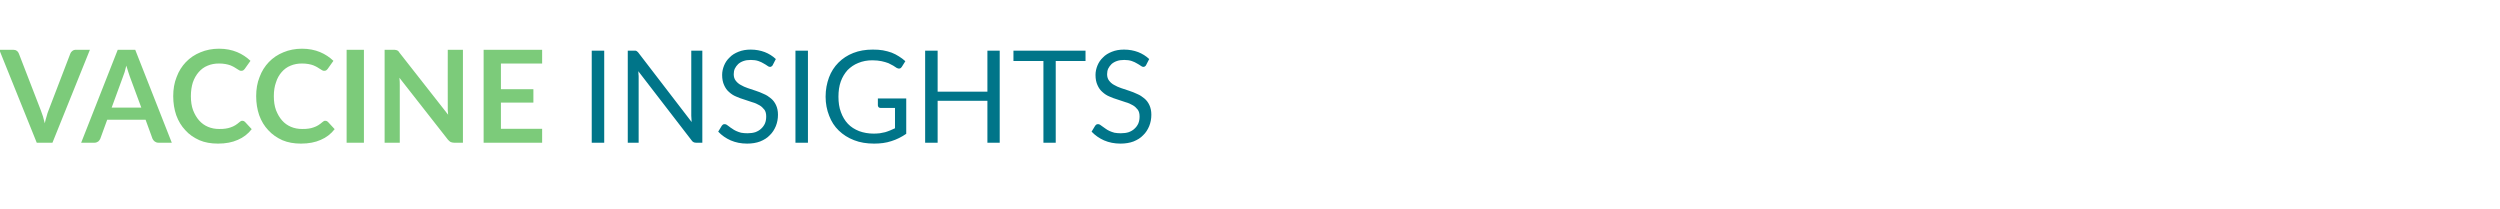
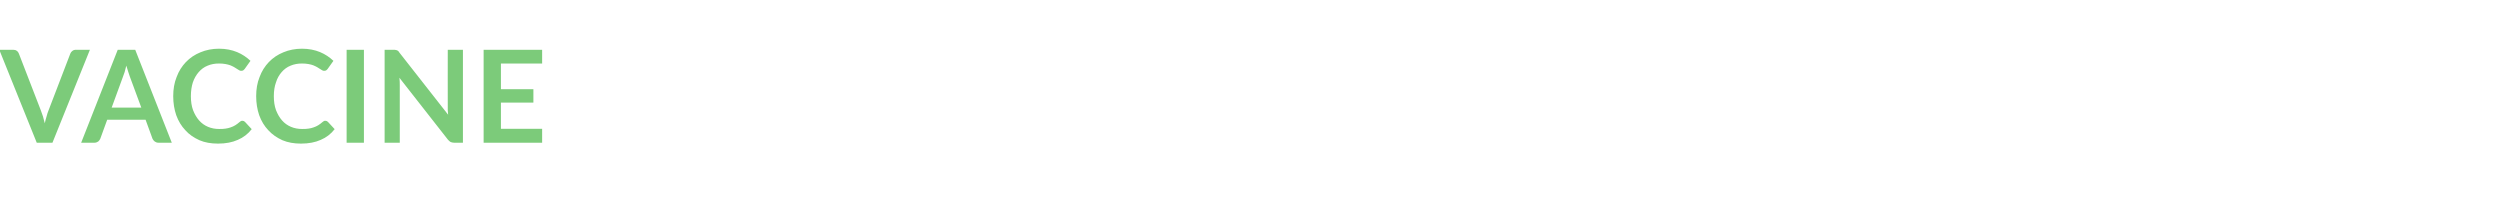
<svg xmlns="http://www.w3.org/2000/svg" version="1.1" width="1401.4px" height="117px" viewBox="0 -22 1401.4 117" style="top:-22px">
  <desc>VACCINE Insights</desc>
  <defs />
  <g id="Polygon79506">
-     <path d="M 338.7 58 L 331.7 58 L 331.7 6.4 L 338.7 6.4 L 338.7 58 Z M 355.5 6.4 C 355.8 6.4 356 6.4 356.3 6.4 C 356.5 6.5 356.7 6.5 356.8 6.6 C 357 6.7 357.2 6.8 357.3 7 C 357.5 7.1 357.7 7.3 357.9 7.6 C 357.9 7.6 387.7 46.4 387.7 46.4 C 387.7 45.8 387.6 45.2 387.6 44.6 C 387.6 44 387.5 43.4 387.5 42.9 C 387.54 42.91 387.5 6.4 387.5 6.4 L 393.7 6.4 L 393.7 58 C 393.7 58 390.17 57.96 390.2 58 C 389.6 58 389.2 57.9 388.8 57.7 C 388.4 57.5 388 57.2 387.7 56.7 C 387.7 56.7 357.8 17.9 357.8 17.9 C 357.9 18.5 357.9 19 357.9 19.6 C 358 20.2 358 20.7 358 21.2 C 357.98 21.2 358 58 358 58 L 351.9 58 L 351.9 6.4 L 355.5 6.4 C 355.5 6.4 355.46 6.37 355.5 6.4 Z M 433.2 14.4 C 433 14.8 432.8 15.1 432.5 15.2 C 432.3 15.4 432 15.5 431.6 15.5 C 431.2 15.5 430.7 15.3 430.2 14.9 C 429.6 14.5 428.9 14 428.1 13.6 C 427.3 13.1 426.3 12.6 425.1 12.2 C 423.9 11.8 422.5 11.6 420.9 11.6 C 419.3 11.6 417.9 11.8 416.8 12.2 C 415.6 12.6 414.6 13.2 413.8 13.9 C 413 14.7 412.4 15.5 411.9 16.5 C 411.5 17.4 411.3 18.5 411.3 19.6 C 411.3 21.1 411.7 22.3 412.4 23.2 C 413.1 24.1 414 25 415.2 25.6 C 416.4 26.3 417.7 26.9 419.2 27.4 C 420.6 27.9 422.2 28.4 423.7 28.9 C 425.2 29.4 426.8 30 428.2 30.7 C 429.7 31.3 431 32.2 432.2 33.2 C 433.4 34.2 434.3 35.4 435 36.9 C 435.7 38.4 436.1 40.2 436.1 42.3 C 436.1 44.6 435.7 46.7 434.9 48.7 C 434.1 50.6 433 52.4 431.5 53.8 C 430.1 55.3 428.3 56.4 426.1 57.3 C 424 58.1 421.5 58.5 418.8 58.5 C 415.4 58.5 412.4 57.9 409.6 56.7 C 406.9 55.5 404.6 53.9 402.6 51.8 C 402.6 51.8 404.6 48.5 404.6 48.5 C 404.8 48.2 405.1 48 405.3 47.8 C 405.6 47.6 405.9 47.6 406.3 47.6 C 406.6 47.6 406.9 47.7 407.3 47.9 C 407.7 48.2 408.2 48.5 408.7 48.9 C 409.2 49.3 409.7 49.7 410.4 50.1 C 411 50.6 411.8 51 412.6 51.4 C 413.4 51.8 414.4 52.1 415.4 52.4 C 416.5 52.6 417.7 52.7 419 52.7 C 420.7 52.7 422.1 52.5 423.4 52.1 C 424.7 51.6 425.8 51 426.7 50.1 C 427.6 49.3 428.3 48.3 428.8 47.2 C 429.3 46 429.5 44.7 429.5 43.3 C 429.5 41.7 429.2 40.5 428.5 39.5 C 427.7 38.5 426.8 37.6 425.7 37 C 424.5 36.3 423.2 35.7 421.7 35.3 C 420.2 34.8 418.7 34.3 417.2 33.8 C 415.6 33.3 414.1 32.8 412.6 32.1 C 411.1 31.5 409.8 30.6 408.7 29.6 C 407.5 28.6 406.6 27.3 405.9 25.7 C 405.2 24.2 404.8 22.3 404.8 20 C 404.8 18.2 405.2 16.4 405.9 14.7 C 406.6 13 407.6 11.5 409 10.2 C 410.3 8.8 412 7.8 414 7 C 416 6.2 418.2 5.8 420.8 5.8 C 423.7 5.8 426.3 6.3 428.7 7.2 C 431 8.1 433.1 9.4 434.9 11.1 C 434.9 11.1 433.2 14.4 433.2 14.4 Z M 452.9 58 L 445.9 58 L 445.9 6.4 L 452.9 6.4 L 452.9 58 Z M 508 53 C 505.4 54.8 502.6 56.2 499.7 57.1 C 496.7 58.1 493.5 58.5 490 58.5 C 485.8 58.5 482.1 57.9 478.8 56.6 C 475.4 55.3 472.6 53.5 470.2 51.2 C 467.8 48.9 466 46.1 464.8 42.9 C 463.5 39.6 462.8 36.1 462.8 32.2 C 462.8 28.2 463.5 24.7 464.7 21.4 C 465.9 18.2 467.7 15.4 470 13.1 C 472.3 10.8 475 9 478.3 7.7 C 481.6 6.4 485.2 5.8 489.2 5.8 C 491.3 5.8 493.2 5.9 494.9 6.2 C 496.7 6.5 498.3 7 499.8 7.5 C 501.3 8.1 502.7 8.8 503.9 9.6 C 505.2 10.4 506.4 11.3 507.5 12.3 C 507.5 12.3 505.5 15.5 505.5 15.5 C 505.2 16 504.8 16.3 504.3 16.4 C 503.8 16.5 503.3 16.4 502.7 16.1 C 502.1 15.7 501.4 15.3 500.7 14.8 C 499.9 14.4 499 13.9 498 13.4 C 496.9 13 495.6 12.6 494.2 12.3 C 492.7 12 491 11.8 489 11.8 C 486.1 11.8 483.5 12.3 481.1 13.3 C 478.8 14.2 476.8 15.6 475.1 17.3 C 473.5 19.1 472.2 21.2 471.3 23.7 C 470.4 26.2 470 29.1 470 32.2 C 470 35.4 470.4 38.3 471.4 40.9 C 472.3 43.4 473.6 45.6 475.3 47.4 C 477 49.2 479.1 50.5 481.6 51.5 C 484 52.4 486.8 52.9 489.8 52.9 C 491 52.9 492.1 52.8 493.2 52.7 C 494.2 52.5 495.2 52.3 496.2 52.1 C 497.1 51.8 498.1 51.5 499 51.1 C 499.8 50.8 500.7 50.3 501.7 49.9 C 501.66 49.86 501.7 38.5 501.7 38.5 C 501.7 38.5 493.63 38.48 493.6 38.5 C 493.2 38.5 492.8 38.4 492.5 38.1 C 492.3 37.8 492.1 37.5 492.1 37.1 C 492.12 37.12 492.1 33.2 492.1 33.2 L 508 33.2 L 508 53 C 508 53 507.96 52.96 508 53 Z M 560.4 58 L 553.5 58 L 553.5 34.5 L 525.6 34.5 L 525.6 58 L 518.6 58 L 518.6 6.4 L 525.6 6.4 L 525.6 29.4 L 553.5 29.4 L 553.5 6.4 L 560.4 6.4 L 560.4 58 Z M 608.5 6.4 L 608.5 12.2 L 591.8 12.2 L 591.8 58 L 584.9 58 L 584.9 12.2 L 568.1 12.2 L 568.1 6.4 L 608.5 6.4 Z M 642.5 14.4 C 642.3 14.8 642.1 15.1 641.8 15.2 C 641.6 15.4 641.3 15.5 640.9 15.5 C 640.5 15.5 640 15.3 639.5 14.9 C 638.9 14.5 638.2 14 637.4 13.6 C 636.6 13.1 635.6 12.6 634.4 12.2 C 633.2 11.8 631.8 11.6 630.2 11.6 C 628.6 11.6 627.2 11.8 626.1 12.2 C 624.9 12.6 623.9 13.2 623.1 13.9 C 622.3 14.7 621.7 15.5 621.2 16.5 C 620.8 17.4 620.6 18.5 620.6 19.6 C 620.6 21.1 621 22.3 621.7 23.2 C 622.4 24.1 623.3 25 624.5 25.6 C 625.7 26.3 627 26.9 628.5 27.4 C 629.9 27.9 631.5 28.4 633 28.9 C 634.5 29.4 636.1 30 637.5 30.7 C 639 31.3 640.3 32.2 641.5 33.2 C 642.7 34.2 643.6 35.4 644.3 36.9 C 645 38.4 645.4 40.2 645.4 42.3 C 645.4 44.6 645 46.7 644.2 48.7 C 643.4 50.6 642.3 52.4 640.8 53.8 C 639.4 55.3 637.6 56.4 635.4 57.3 C 633.3 58.1 630.8 58.5 628.1 58.5 C 624.7 58.5 621.7 57.9 618.9 56.7 C 616.2 55.5 613.9 53.9 611.9 51.8 C 611.9 51.8 613.9 48.5 613.9 48.5 C 614.1 48.2 614.4 48 614.6 47.8 C 614.9 47.6 615.2 47.6 615.6 47.6 C 615.9 47.6 616.2 47.7 616.6 47.9 C 617 48.2 617.5 48.5 618 48.9 C 618.5 49.3 619.1 49.7 619.7 50.1 C 620.3 50.6 621.1 51 621.9 51.4 C 622.7 51.8 623.7 52.1 624.7 52.4 C 625.8 52.6 627 52.7 628.3 52.7 C 630 52.7 631.4 52.5 632.7 52.1 C 634 51.6 635.1 51 636 50.1 C 636.9 49.3 637.6 48.3 638.1 47.2 C 638.6 46 638.8 44.7 638.8 43.3 C 638.8 41.7 638.5 40.5 637.8 39.5 C 637 38.5 636.1 37.6 635 37 C 633.8 36.3 632.5 35.7 631 35.3 C 629.5 34.8 628 34.3 626.5 33.8 C 624.9 33.3 623.4 32.8 621.9 32.1 C 620.4 31.5 619.1 30.6 618 29.6 C 616.8 28.6 615.9 27.3 615.2 25.7 C 614.5 24.2 614.1 22.3 614.1 20 C 614.1 18.2 614.5 16.4 615.2 14.7 C 615.9 13 616.9 11.5 618.3 10.2 C 619.6 8.8 621.3 7.8 623.3 7 C 625.3 6.2 627.5 5.8 630.1 5.8 C 633 5.8 635.6 6.3 638 7.2 C 640.3 8.1 642.4 9.4 644.2 11.1 C 644.2 11.1 642.5 14.4 642.5 14.4 Z " stroke="none" fill="#007589" />
-   </g>
+     </g>
  <g id="Polygon79505">
    <path d="M 50.4 5.9 L 29.4 58 L 20.6 58 L -0.4 5.9 C -0.4 5.9 7.38 5.9 7.4 5.9 C 8.2 5.9 8.9 6.1 9.4 6.5 C 10 6.9 10.4 7.5 10.6 8.1 C 10.6 8.1 22.9 39.9 22.9 39.9 C 23.3 40.9 23.7 42 24.1 43.3 C 24.4 44.5 24.8 45.8 25.1 47.1 C 25.4 45.8 25.7 44.5 26.1 43.3 C 26.4 42 26.8 40.9 27.2 39.9 C 27.2 39.9 39.4 8.1 39.4 8.1 C 39.6 7.5 40 7 40.5 6.6 C 41.1 6.1 41.8 5.9 42.6 5.9 C 42.59 5.9 50.4 5.9 50.4 5.9 Z M 79.2 38.3 C 79.2 38.3 72.83 20.99 72.8 21 C 72.5 20.2 72.2 19.3 71.9 18.3 C 71.5 17.2 71.2 16.1 70.8 14.8 C 70.5 16.1 70.2 17.2 69.9 18.3 C 69.5 19.3 69.2 20.3 68.9 21.1 C 68.9 21.06 62.6 38.3 62.6 38.3 L 79.2 38.3 Z M 96.3 58 C 96.3 58 88.78 57.96 88.8 58 C 87.9 58 87.3 57.7 86.7 57.3 C 86.2 56.9 85.8 56.4 85.5 55.8 C 85.54 55.76 81.6 45.1 81.6 45.1 L 60.1 45.1 C 60.1 45.1 56.2 55.76 56.2 55.8 C 56 56.3 55.6 56.8 55.1 57.3 C 54.5 57.7 53.8 58 53 58 C 53.03 57.96 45.5 58 45.5 58 L 66 5.9 L 75.8 5.9 L 96.3 58 Z M 135.9 45.7 C 136.4 45.7 136.9 45.9 137.3 46.3 C 137.3 46.3 141.1 50.4 141.1 50.4 C 139 53.1 136.4 55.1 133.3 56.4 C 130.2 57.8 126.5 58.5 122.2 58.5 C 118.3 58.5 114.8 57.9 111.8 56.6 C 108.7 55.2 106 53.4 103.9 51 C 101.7 48.7 100 45.9 98.8 42.6 C 97.7 39.4 97.1 35.8 97.1 31.9 C 97.1 28 97.7 24.4 99 21.2 C 100.2 17.9 102 15.1 104.2 12.8 C 106.5 10.4 109.2 8.6 112.4 7.3 C 115.5 6 119 5.3 122.8 5.3 C 126.6 5.3 130 6 132.9 7.2 C 135.8 8.4 138.3 10.1 140.4 12.1 C 140.4 12.1 137.2 16.6 137.2 16.6 C 137 16.9 136.7 17.1 136.4 17.4 C 136.1 17.6 135.7 17.7 135.2 17.7 C 134.8 17.7 134.4 17.6 134.1 17.4 C 133.7 17.2 133.3 16.9 132.8 16.6 C 132.3 16.3 131.8 16 131.2 15.6 C 130.6 15.3 129.9 14.9 129.1 14.6 C 128.3 14.3 127.4 14.1 126.4 13.9 C 125.3 13.7 124.1 13.6 122.8 13.6 C 120.4 13.6 118.3 14 116.4 14.8 C 114.4 15.6 112.8 16.8 111.4 18.4 C 110 20 108.9 21.9 108.1 24.2 C 107.4 26.4 107 29 107 31.9 C 107 34.9 107.4 37.5 108.2 39.7 C 109.1 42 110.2 43.9 111.6 45.5 C 113 47.1 114.7 48.3 116.6 49.1 C 118.5 49.9 120.6 50.3 122.8 50.3 C 124.1 50.3 125.3 50.3 126.4 50.1 C 127.4 50 128.4 49.7 129.3 49.4 C 130.2 49.1 131.1 48.7 131.9 48.2 C 132.7 47.7 133.5 47.1 134.3 46.4 C 134.5 46.2 134.8 46 135 45.9 C 135.3 45.7 135.6 45.7 135.9 45.7 Z M 182.4 45.7 C 182.9 45.7 183.4 45.9 183.8 46.3 C 183.8 46.3 187.6 50.4 187.6 50.4 C 185.5 53.1 182.9 55.1 179.8 56.4 C 176.7 57.8 173 58.5 168.7 58.5 C 164.8 58.5 161.4 57.9 158.3 56.6 C 155.2 55.2 152.6 53.4 150.4 51 C 148.2 48.7 146.5 45.9 145.3 42.6 C 144.2 39.4 143.6 35.8 143.6 31.9 C 143.6 28 144.2 24.4 145.5 21.2 C 146.7 17.9 148.5 15.1 150.7 12.8 C 153 10.4 155.7 8.6 158.9 7.3 C 162 6 165.5 5.3 169.3 5.3 C 173.1 5.3 176.5 6 179.4 7.2 C 182.3 8.4 184.8 10.1 186.9 12.1 C 186.9 12.1 183.7 16.6 183.7 16.6 C 183.5 16.9 183.2 17.1 182.9 17.4 C 182.6 17.6 182.2 17.7 181.7 17.7 C 181.3 17.7 181 17.6 180.6 17.4 C 180.2 17.2 179.8 16.9 179.3 16.6 C 178.9 16.3 178.3 16 177.7 15.6 C 177.1 15.3 176.4 14.9 175.6 14.6 C 174.9 14.3 173.9 14.1 172.9 13.9 C 171.8 13.7 170.6 13.6 169.3 13.6 C 166.9 13.6 164.8 14 162.9 14.8 C 160.9 15.6 159.3 16.8 157.9 18.4 C 156.5 20 155.4 21.9 154.7 24.2 C 153.9 26.4 153.5 29 153.5 31.9 C 153.5 34.9 153.9 37.5 154.7 39.7 C 155.6 42 156.7 43.9 158.1 45.5 C 159.5 47.1 161.2 48.3 163.1 49.1 C 165 49.9 167.1 50.3 169.3 50.3 C 170.6 50.3 171.8 50.3 172.9 50.1 C 174 50 174.9 49.7 175.8 49.4 C 176.7 49.1 177.6 48.7 178.4 48.2 C 179.2 47.7 180 47.1 180.8 46.4 C 181 46.2 181.3 46 181.5 45.9 C 181.8 45.7 182.1 45.7 182.4 45.7 Z M 204 58 L 194.3 58 L 194.3 5.9 L 204 5.9 L 204 58 Z M 259.5 5.9 L 259.5 58 C 259.5 58 254.52 57.96 254.5 58 C 253.8 58 253.1 57.8 252.6 57.6 C 252.1 57.3 251.6 56.9 251.1 56.3 C 251.1 56.3 223.9 21.6 223.9 21.6 C 224.1 23.2 224.1 24.6 224.1 26 C 224.14 25.99 224.1 58 224.1 58 L 215.6 58 L 215.6 5.9 C 215.6 5.9 220.68 5.9 220.7 5.9 C 221.1 5.9 221.4 5.9 221.7 6 C 222 6 222.3 6.1 222.5 6.2 C 222.8 6.3 223 6.4 223.2 6.6 C 223.4 6.8 223.7 7.1 223.9 7.5 C 223.9 7.5 251.2 42.3 251.2 42.3 C 251.1 41.5 251.1 40.6 251 39.8 C 251 39 251 38.2 251 37.5 C 250.96 37.55 251 5.9 251 5.9 L 259.5 5.9 Z M 280.8 13.6 L 280.8 28 L 299 28 L 299 35.5 L 280.8 35.5 L 280.8 50.2 L 303.9 50.2 L 303.9 58 L 271.1 58 L 271.1 5.9 L 303.9 5.9 L 303.9 13.6 L 280.8 13.6 Z " stroke="none" fill="#7ccb7a" />
  </g>
</svg>